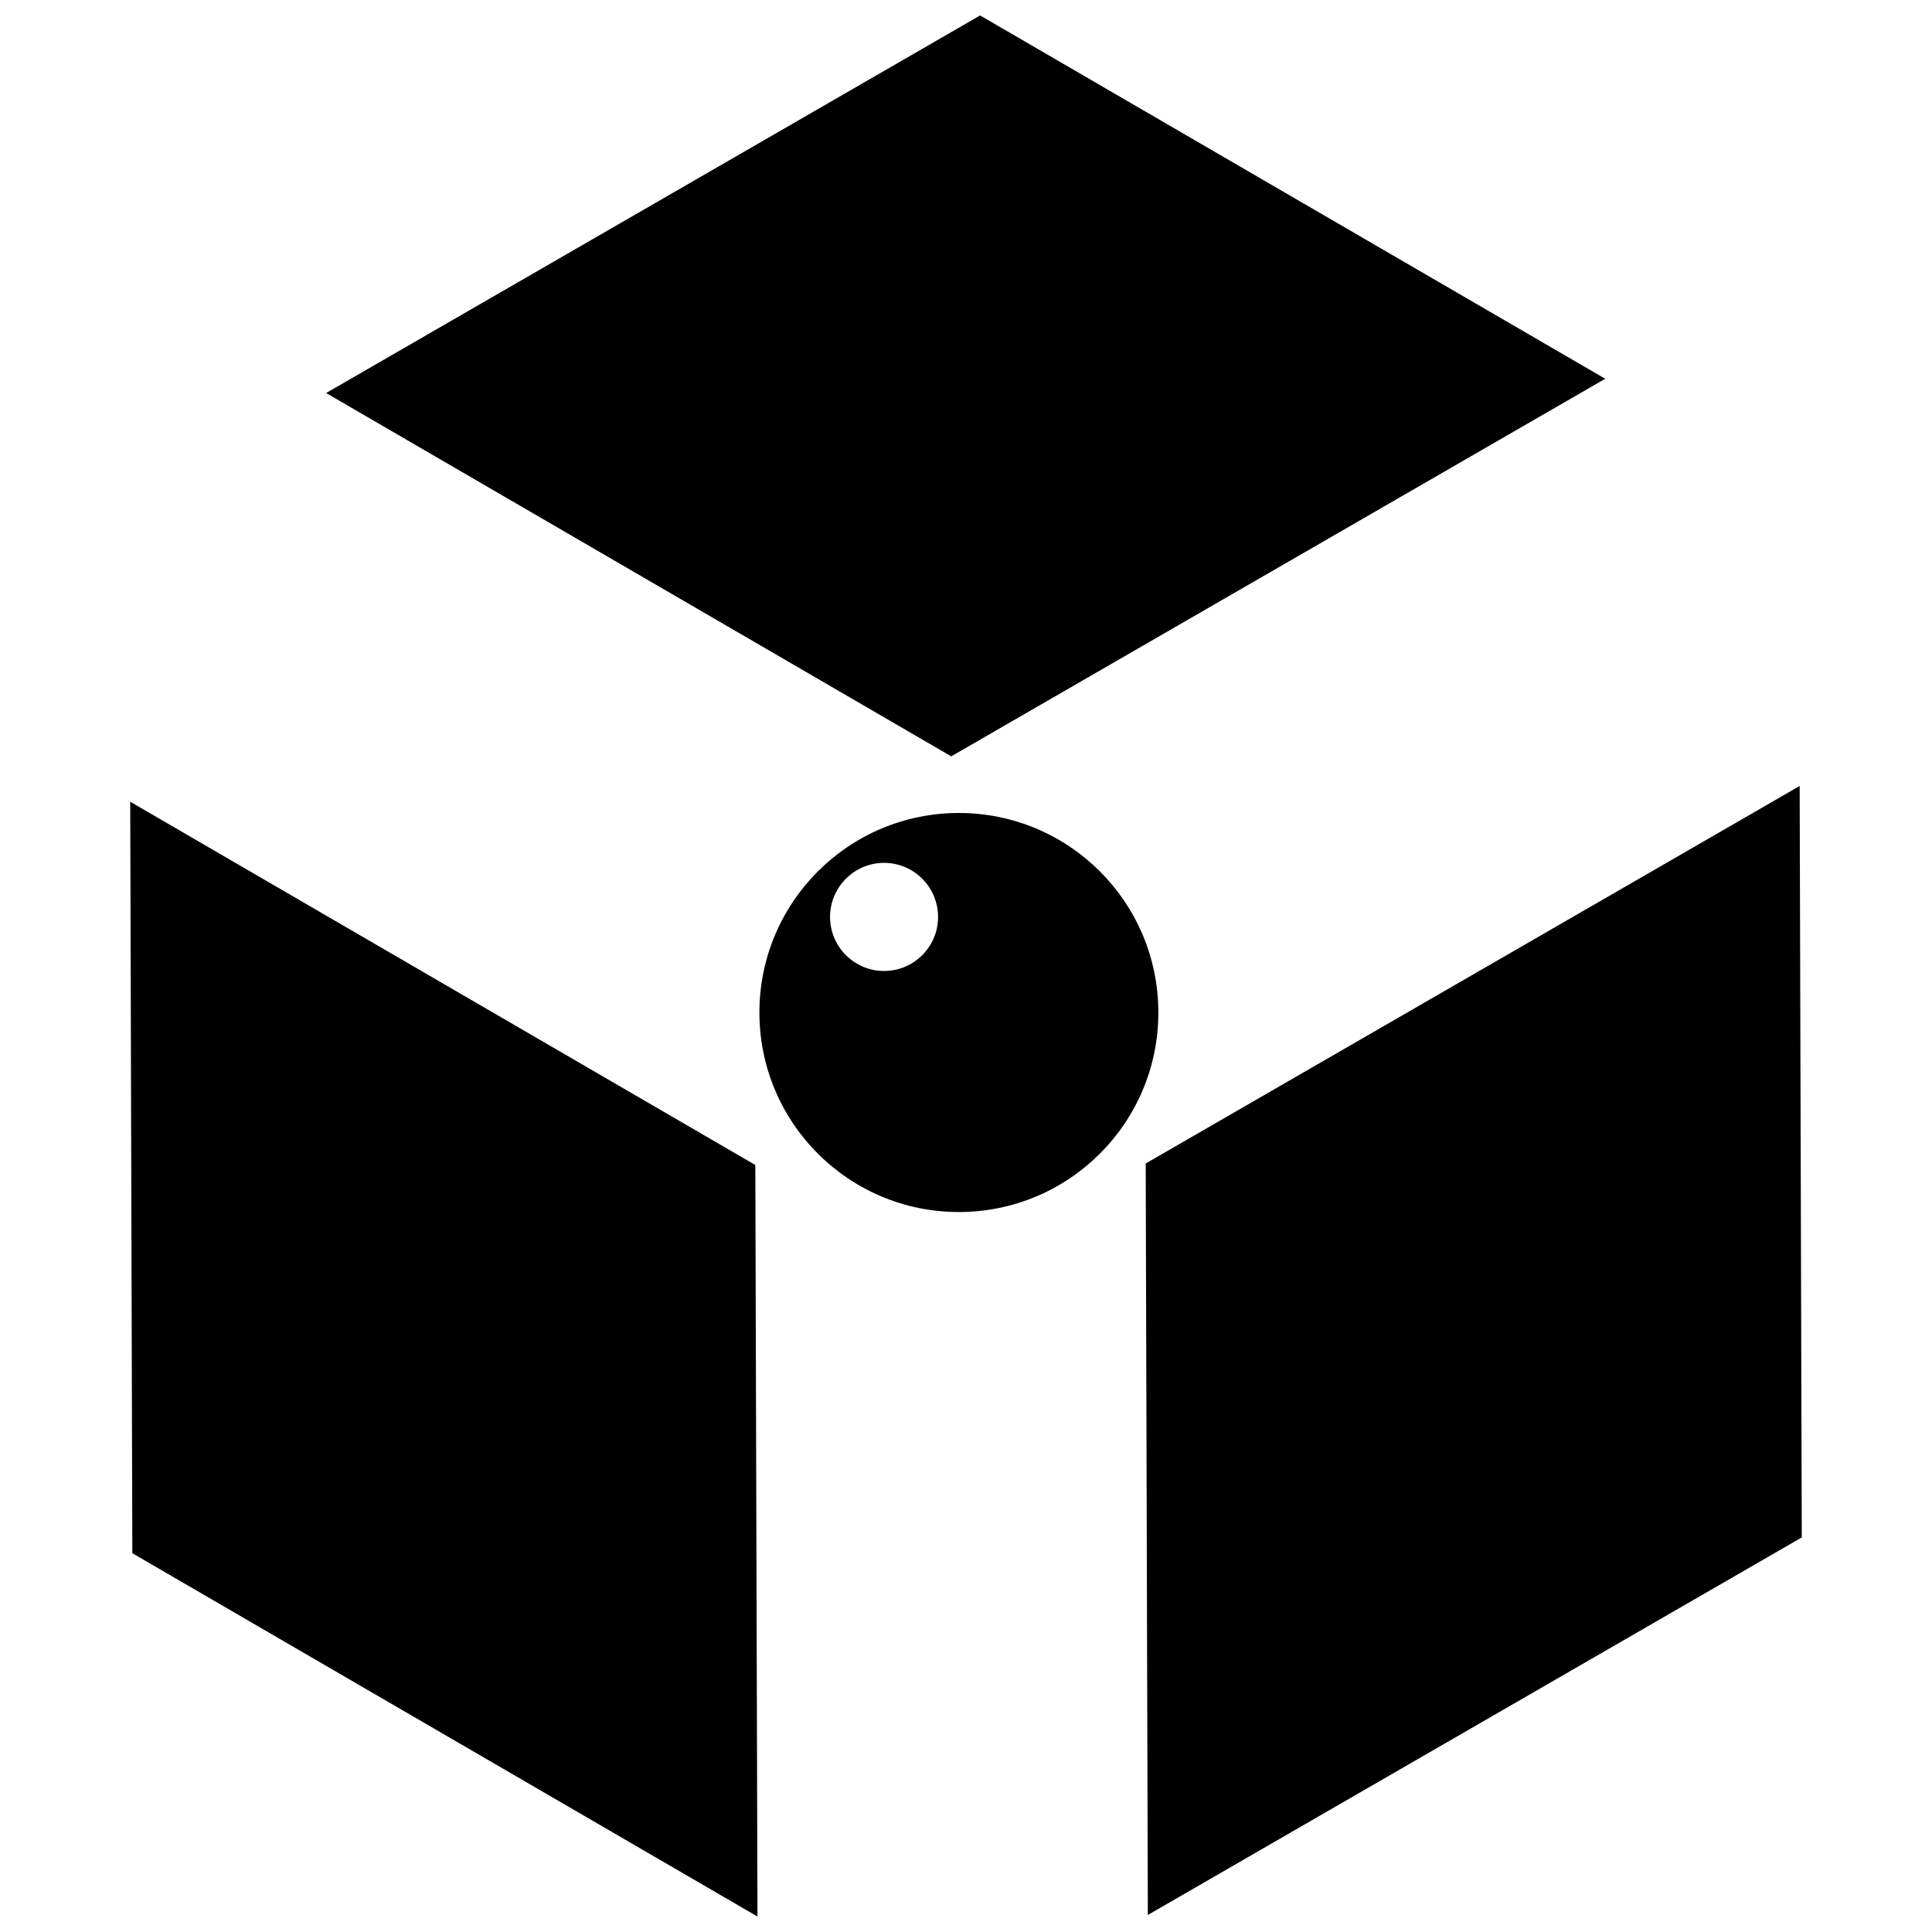
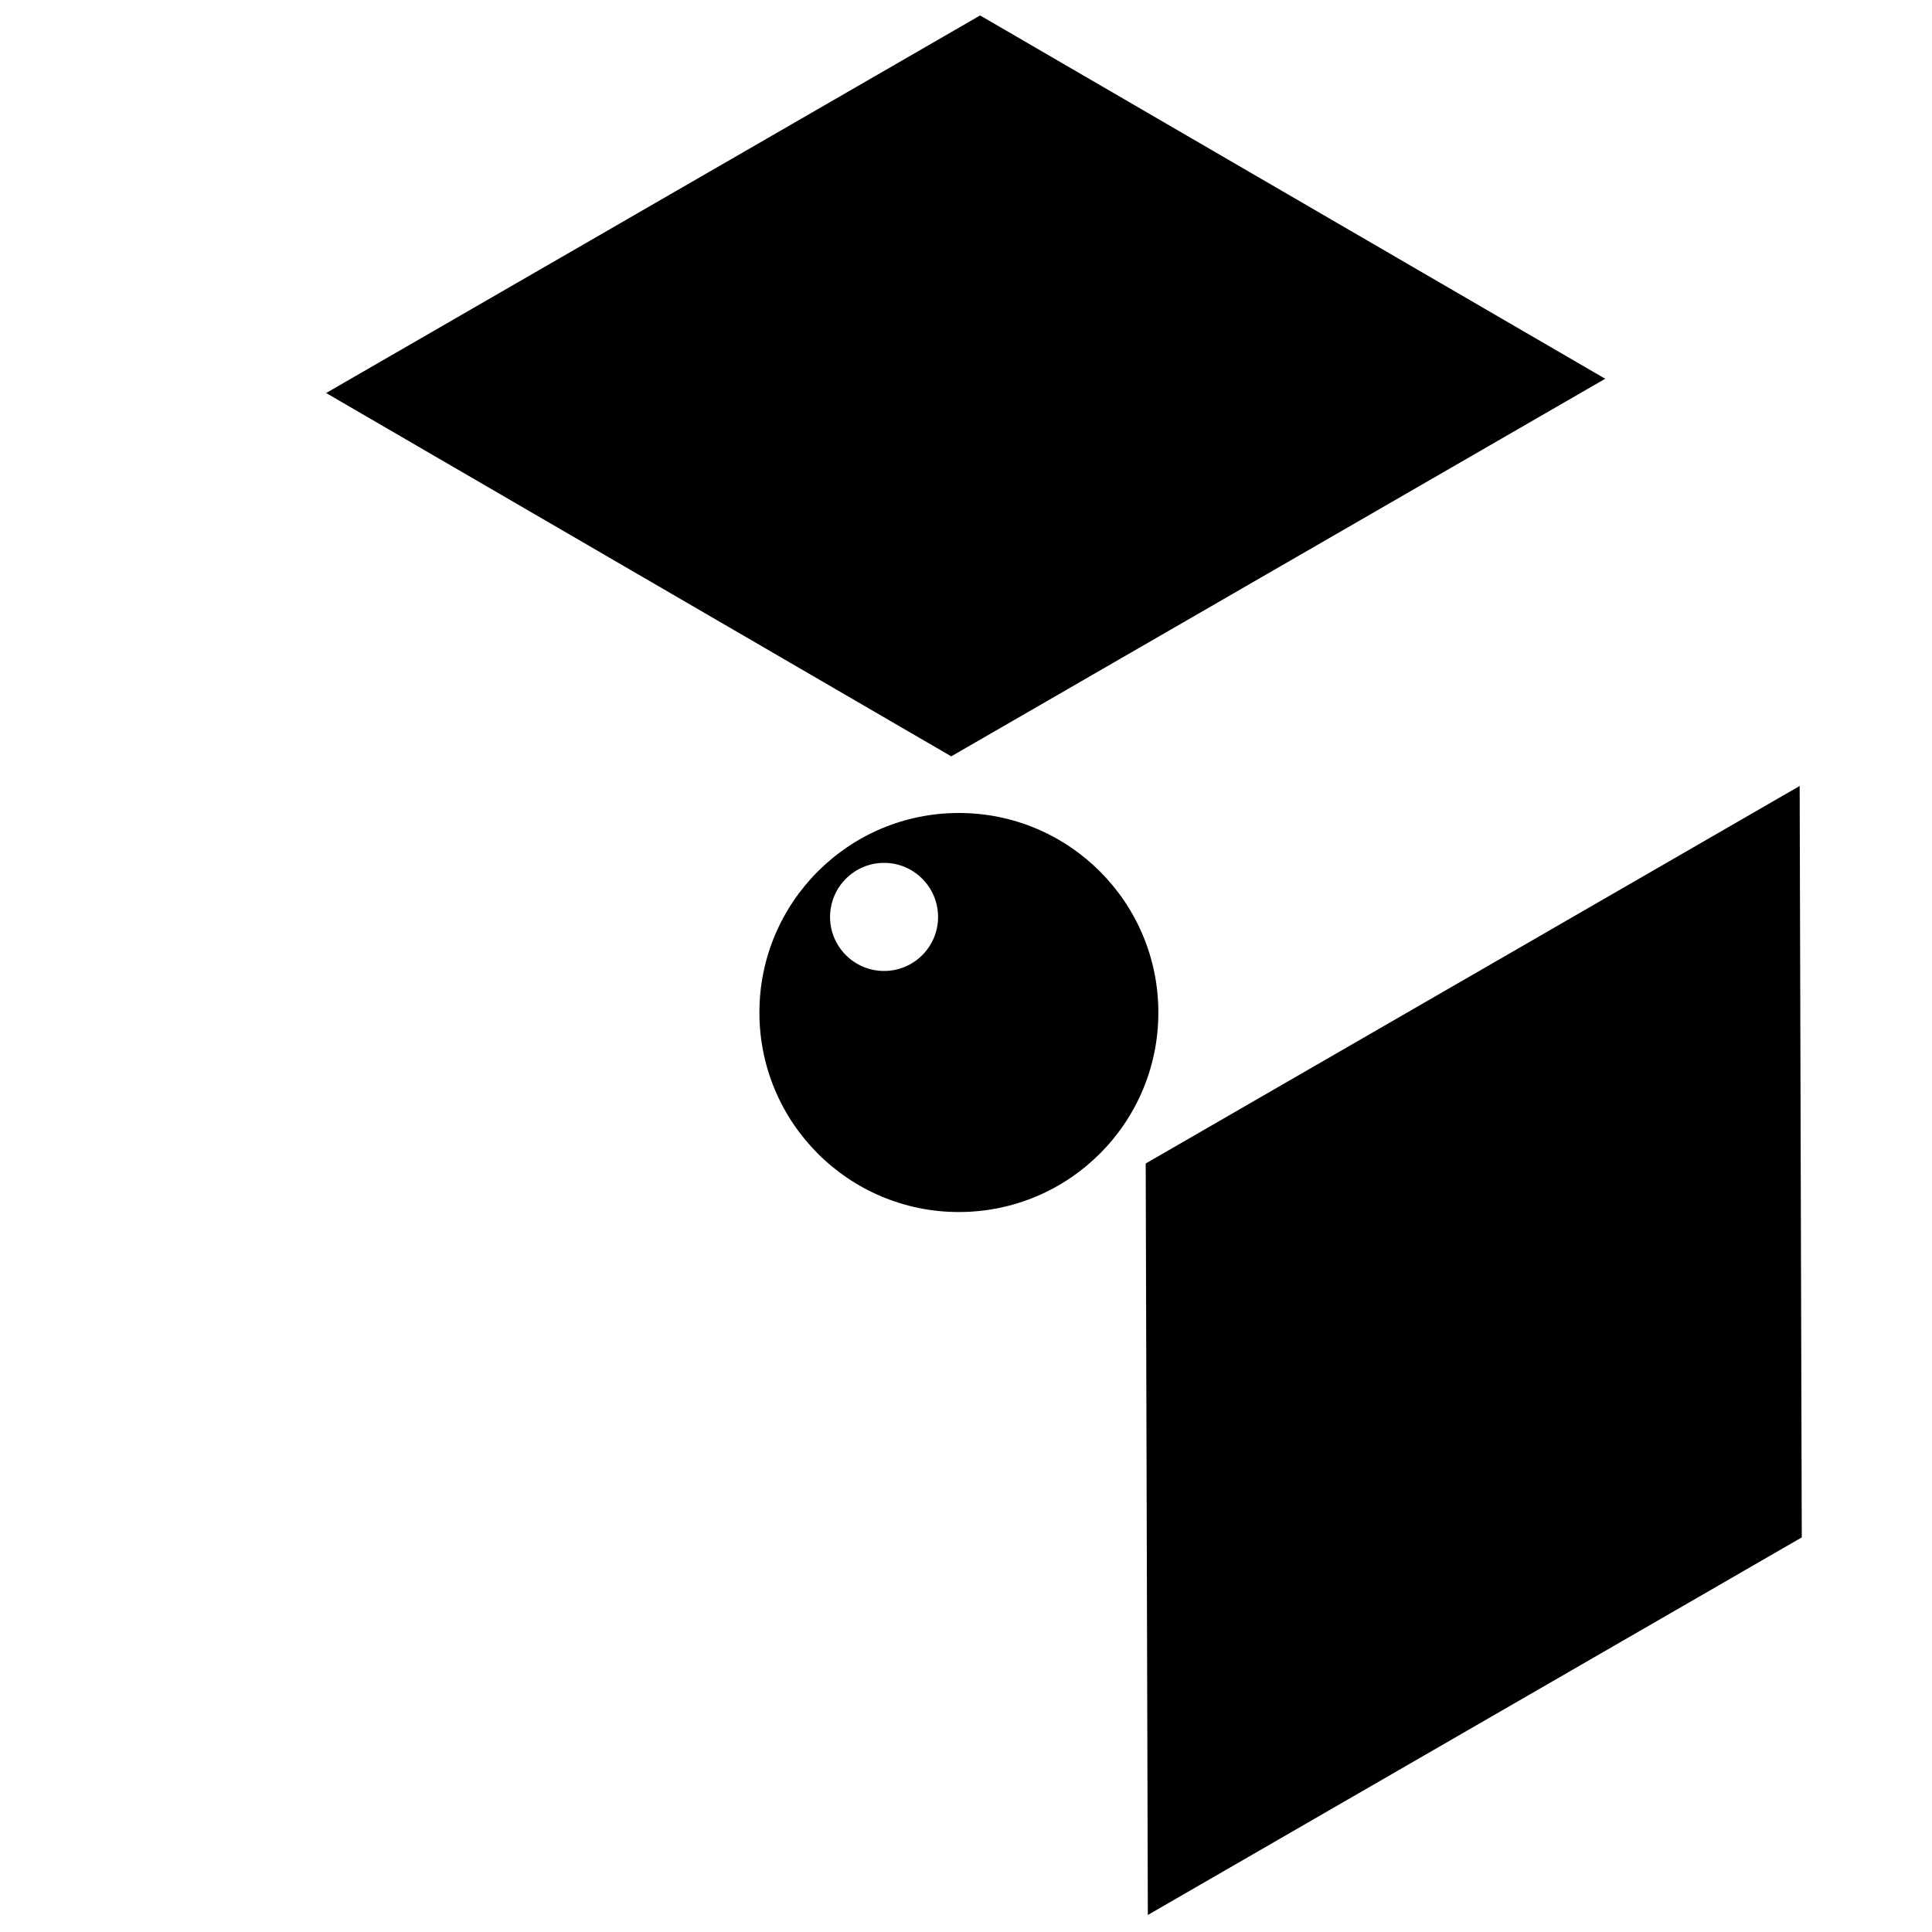
<svg xmlns="http://www.w3.org/2000/svg" width="800px" height="800px" version="1.1" viewBox="144 144 512 512">
  <defs>
    <clipPath id="c">
-       <path d="m178 356h167v295.9h-167z" />
-     </clipPath>
+       </clipPath>
    <clipPath id="b">
      <path d="m447 352h175v299.9h-175z" />
    </clipPath>
    <clipPath id="a">
      <path d="m230 148.09h340v196.91h-340z" />
    </clipPath>
  </defs>
  <g clip-path="url(#c)">
    <path d="m344.74 651.9-165.67-96.281-0.562-199.15 165.66 96.27z" />
  </g>
  <g clip-path="url(#b)">
    <path d="m620.93 352.29 0.559 199.14-173.3 100.06-0.566-199.15z" />
  </g>
  <g clip-path="url(#a)">
    <path d="m396.09 344.44-165.66-96.285 173.31-100.06 165.66 96.281z" />
  </g>
  <path d="m398.09 359.45c-29.168 0-52.84 23.684-52.84 52.887 0 29.191 23.672 52.863 52.84 52.863 29.23 0 52.887-23.672 52.887-52.863 0.004-29.211-23.656-52.887-52.887-52.887zm-19.797 41.867c-7.906 0-14.32-6.414-14.32-14.312s6.414-14.336 14.32-14.336 14.305 6.438 14.305 14.336c0.004 7.898-6.398 14.312-14.305 14.312z" />
</svg>